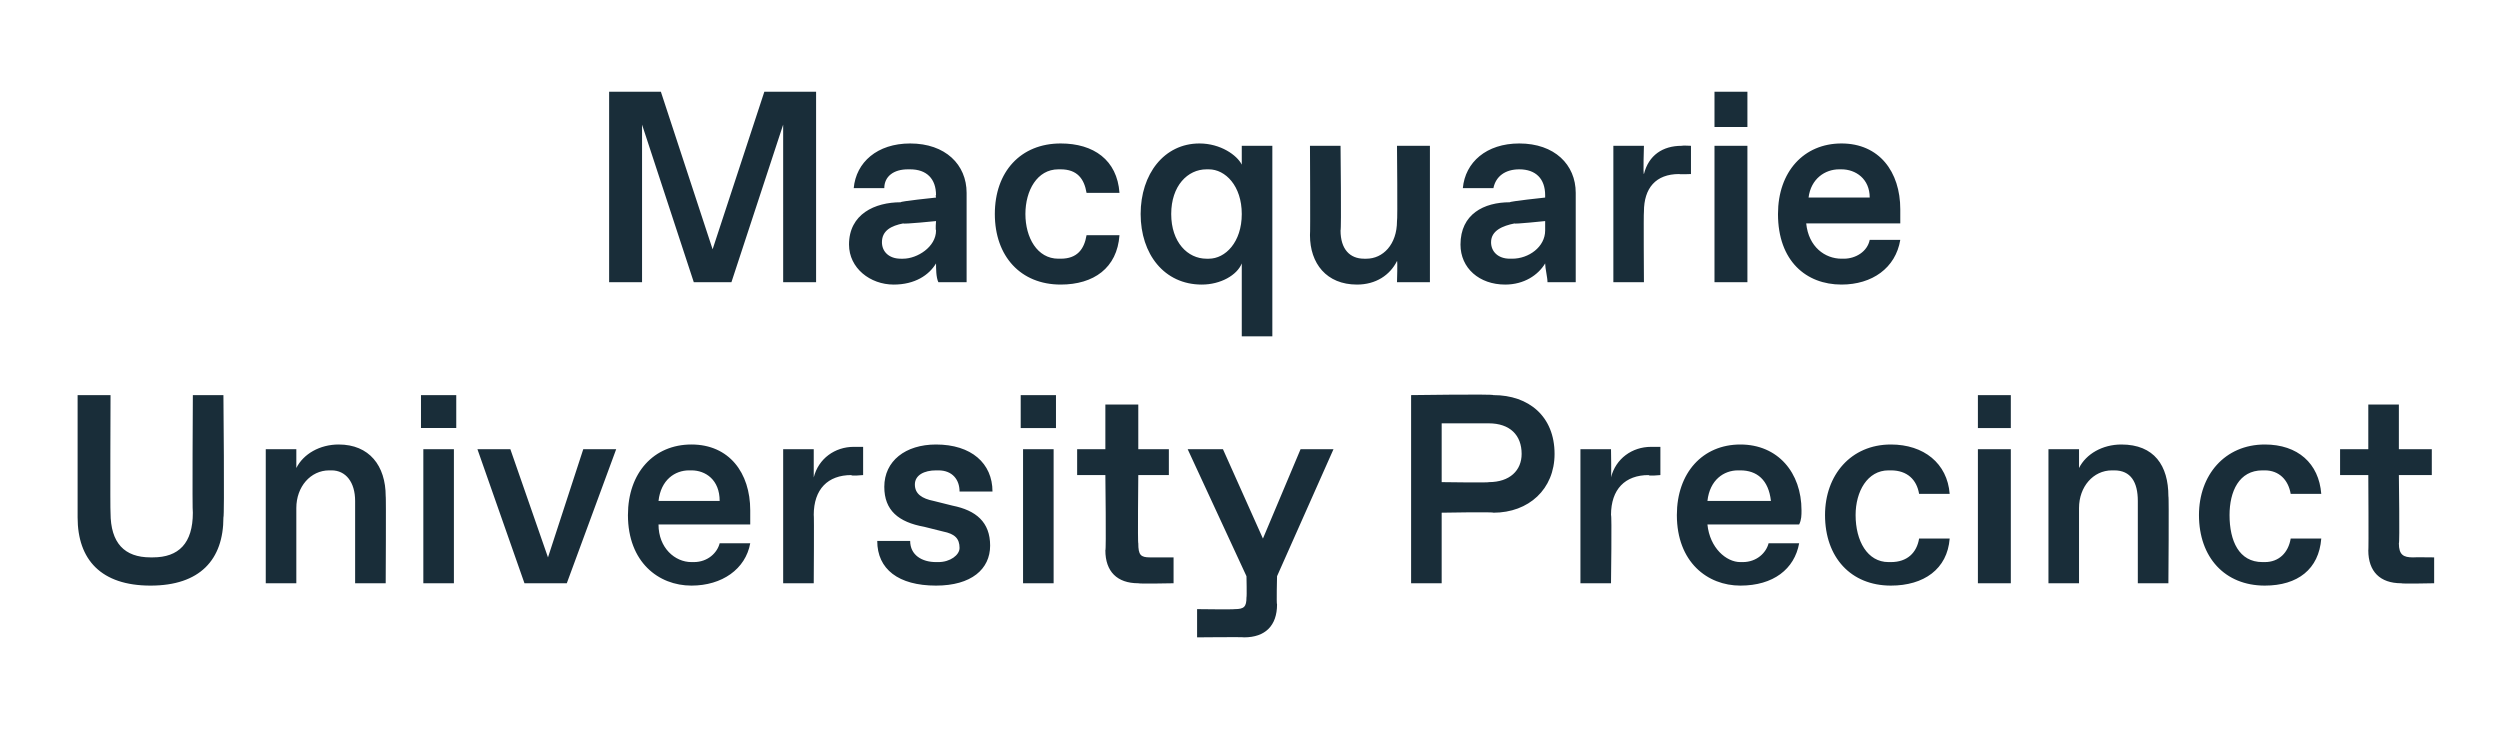
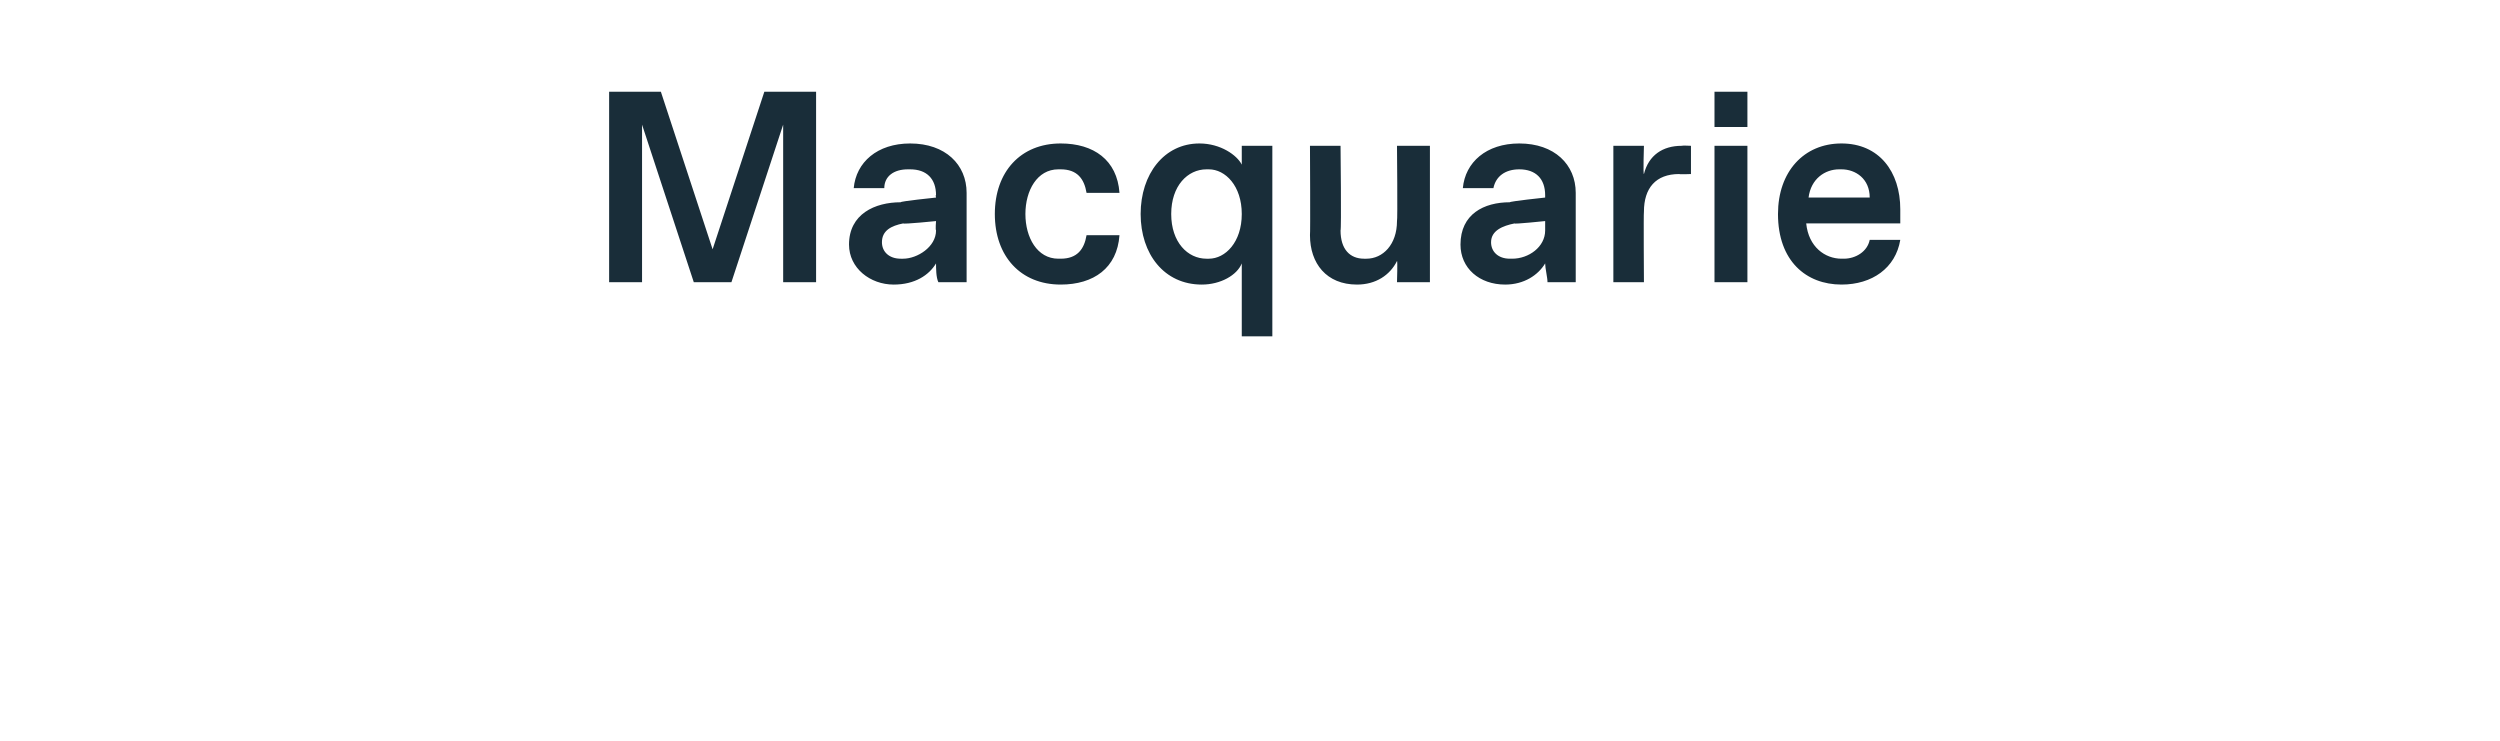
<svg xmlns="http://www.w3.org/2000/svg" version="1.1" width="106.3px" height="31.5px" viewBox="0 -3 106.3 31.5" style="top:-3px">
  <desc>Macquarie University Precinct</desc>
  <defs />
  <g id="Polygon24146">
-     <path d="m3.3 19v-5.2h1.4s-.02 5 0 5c0 1.3.6 1.9 1.7 1.9h.1c1.1 0 1.7-.6 1.7-1.9c-.03 0 0-5 0-5h1.3s.05 5.18 0 5.2c0 1.8-1 2.9-3.1 2.9c-2.1 0-3.1-1.1-3.1-2.9zm8 2.8v-5.7h1.3v.8c.3-.6 1-1 1.8-1c1.3 0 2 .9 2 2.2c.02-.03 0 3.7 0 3.7h-1.3v-3.5c0-.8-.4-1.3-1-1.3h-.1c-.8 0-1.4.7-1.4 1.6v3.2h-1.3zm6.6-6.6v-1.4h1.5v1.4h-1.5zm.1 6.6v-5.7h1.3v5.7H18zm6.8-5.7h1.4l-2.1 5.7h-1.8l-2-5.7h1.4l1.6 4.6l1.5-4.6zm1.9 2.8c0-1.8 1.1-3 2.7-3c1.6 0 2.5 1.2 2.5 2.8v.6H28c0 1 .7 1.6 1.4 1.6h.1c.6 0 1-.4 1.1-.8h1.3c-.2 1.1-1.2 1.8-2.5 1.8c-1.4 0-2.7-1-2.7-3zm3.9-.6c0-.9-.6-1.3-1.2-1.3h-.1c-.6 0-1.2.4-1.3 1.3h2.6zm2.7 3.5v-5.7h1.3v1.2c.2-.8.9-1.3 1.7-1.3h.4v1.2s-.53.05-.5 0c-1 0-1.6.6-1.6 1.7c.02-.03 0 2.9 0 2.9h-1.3zm4-1.8h1.4c0 .6.5.9 1.1.9h.1c.5 0 .9-.3.9-.6c0-.4-.2-.6-.7-.7l-.8-.2c-1.1-.2-1.7-.7-1.7-1.7c0-1.1.9-1.8 2.2-1.8c1.5 0 2.4.8 2.4 2h-1.4c0-.5-.3-.9-.9-.9h-.1c-.5 0-.9.2-.9.6c0 .4.3.6.8.7l.8.2c1 .2 1.6.7 1.6 1.7c0 1-.8 1.7-2.3 1.7c-1.6 0-2.5-.7-2.5-1.9zm6.1-4.8v-1.4h1.5v1.4h-1.5zm.1 6.6v-5.7h1.3v5.7h-1.3zm4.9 0c-.9 0-1.4-.5-1.4-1.4c.04.04 0-3.2 0-3.2h-1.2v-1.1h1.2v-1.9h1.4v1.9h1.3v1.1h-1.3s-.03 2.92 0 2.9c0 .5.1.6.5.6h1v1.1s-1.47.03-1.5 0zm8.3-5.7l-2.4 5.4s-.03 1.2 0 1.2c0 .9-.5 1.4-1.4 1.4c0-.02-2 0-2 0v-1.2s1.55.02 1.6 0c.4 0 .5-.1.5-.5c.02-.04 0-.9 0-.9l-2.5-5.4h1.5l1.7 3.8l1.6-3.8h1.4zm3.3 5.7v-8s3.5-.05 3.5 0c1.5 0 2.6.9 2.6 2.5c0 1.5-1.1 2.5-2.6 2.5c0-.04-2.2 0-2.2 0v3H60zm1.3-4.3s2.03.03 2 0c.9 0 1.4-.5 1.4-1.2c0-.8-.5-1.3-1.4-1.3h-2v2.5zm5.9 4.3v-5.7h1.3s.02 1.16 0 1.2c.2-.8.9-1.3 1.7-1.3h.4v1.2s-.51.05-.5 0c-1 0-1.6.6-1.6 1.7c.04-.03 0 2.9 0 2.9h-1.3zm4.1-2.9c0-1.8 1.1-3 2.7-3c1.6 0 2.6 1.2 2.6 2.8c0 .2 0 .4-.1.6h-3.9c.1 1 .8 1.6 1.4 1.6h.1c.6 0 1-.4 1.1-.8h1.3c-.2 1.1-1.1 1.8-2.5 1.8c-1.4 0-2.7-1-2.7-3zm4-.6c-.1-.9-.6-1.3-1.3-1.3h-.1c-.6 0-1.2.4-1.3 1.3h2.7zm2.3.6c0-1.7 1.1-3 2.8-3c1.4 0 2.4.8 2.5 2.1h-1.3c-.1-.6-.5-1-1.2-1h-.1c-.9 0-1.4.9-1.4 1.9c0 1.1.5 2 1.4 2h.1c.7 0 1.1-.4 1.2-1h1.3c-.1 1.3-1.1 2-2.5 2c-1.7 0-2.8-1.2-2.8-3zm6.5-3.7v-1.4h1.4v1.4h-1.4zm0 6.6v-5.7h1.4v5.7h-1.4zm3 0v-5.7h1.3v.8c.3-.6 1-1 1.8-1c1.4 0 2 .9 2 2.2c.03-.03 0 3.7 0 3.7h-1.3v-3.5c0-.8-.3-1.3-1-1.3h-.1c-.8 0-1.4.7-1.4 1.6v3.2h-1.3zm6.4-2.9c0-1.7 1.1-3 2.8-3c1.4 0 2.3.8 2.4 2.1h-1.3c-.1-.6-.5-1-1.1-1h-.1c-1 0-1.4.9-1.4 1.9c0 1.1.4 2 1.4 2h.1c.6 0 1-.4 1.1-1h1.3c-.1 1.3-1 2-2.4 2c-1.7 0-2.8-1.2-2.8-3zm8.6 2.9c-.9 0-1.4-.5-1.4-1.4c.02.04 0-3.2 0-3.2h-1.2v-1.1h1.2v-1.9h1.3v1.9h1.4v1.1H102s.04 2.92 0 2.9c0 .5.2.6.6.6c.01-.01.9 0 .9 0v1.1s-1.39.03-1.4 0z" stroke="none" fill="#192d39" />
-   </g>
+     </g>
  <g id="Polygon24145">
    <path d="m32.5.9h2.2v8.1h-1.4V2.3L31.1 9h-1.6l-2.2-6.7v6.7h-1.4V.9h2.2l2.2 6.7L32.5.9zm3.6 6.5c0-1.3 1.1-1.8 2.2-1.8c-.05-.04 1.5-.2 1.5-.2c0 0-.03-.13 0-.1c0-.7-.4-1.1-1.1-1.1h-.1c-.6 0-1 .3-1 .8h-1.3c.1-1.1 1-1.9 2.4-1.9c1.5 0 2.4.9 2.4 2.1v3.8h-1.2c-.1-.2-.1-.6-.1-.8c-.3.5-.9.9-1.8.9c-1 0-1.9-.7-1.9-1.7zm2.3.6c.6 0 1.4-.5 1.4-1.2c-.03-.04 0-.4 0-.4c0 0-1.37.14-1.4.1c-.5.1-.9.3-.9.8c0 .4.3.7.8.7h.1zm3.9-1.9c0-1.8 1.1-3 2.8-3c1.4 0 2.4.7 2.5 2.1h-1.4c-.1-.6-.4-1-1.1-1h-.1c-.9 0-1.4.9-1.4 1.9c0 1 .5 1.9 1.4 1.9h.1c.7 0 1-.4 1.1-1h1.4c-.1 1.4-1.1 2.1-2.5 2.1c-1.7 0-2.8-1.2-2.8-3zm10.5 5.2V8.2c-.2.5-.9.9-1.7.9c-1.6 0-2.6-1.3-2.6-3c0-1.7 1-3 2.5-3c.9 0 1.6.5 1.8.9v-.8h1.3v8.1h-1.3zM51.4 8c.7 0 1.4-.7 1.4-1.9c0-1.2-.7-1.9-1.4-1.9h-.1c-.8 0-1.5.7-1.5 1.9c0 1.2.7 1.9 1.5 1.9h.1zm4.3-1c.02-.03 0-3.8 0-3.8h1.3s.04 3.58 0 3.6c0 .8.4 1.2 1 1.2h.1c.7 0 1.3-.6 1.3-1.6c.03.01 0-3.2 0-3.2h1.4v5.8h-1.4s.03-.94 0-.9c-.3.6-.9 1-1.7 1c-1.3 0-2-.9-2-2.1zm6.4.4c0-1.3 1-1.8 2.1-1.8c-.01-.04 1.5-.2 1.5-.2v-.1c0-.7-.4-1.1-1.1-1.1c-.6 0-1 .3-1.1.8h-1.3c.1-1.1 1-1.9 2.4-1.9c1.5 0 2.4.9 2.4 2.1v3.8h-1.2c0-.2-.1-.6-.1-.8c-.3.5-.9.9-1.7.9c-1.1 0-1.9-.7-1.9-1.7zm2.2.6c.7 0 1.4-.5 1.4-1.2v-.4s-1.34.14-1.3.1c-.5.1-1 .3-1 .8c0 .4.3.7.8.7h.1zm4.3 1V3.2h1.3s-.04 1.23 0 1.2c.2-.8.8-1.2 1.6-1.2c.04-.02.4 0 .4 0v1.2s-.47.02-.5 0c-1 0-1.5.6-1.5 1.6c-.02.04 0 3 0 3h-1.3zm4.3-6.6V.9h1.4v1.5h-1.4zm0 6.6V3.2h1.4v5.8h-1.4zm2.7-2.9c0-1.8 1.1-3 2.7-3c1.6 0 2.5 1.2 2.5 2.8v.6h-4c.1 1 .8 1.5 1.5 1.5h.1c.5 0 1-.3 1.1-.8h1.3c-.2 1.2-1.2 1.9-2.5 1.9c-1.5 0-2.7-1-2.7-3zm3.9-.7c0-.8-.6-1.2-1.2-1.2h-.1c-.6 0-1.2.4-1.3 1.2h2.6z" stroke="none" fill="#192d39" />
  </g>
</svg>